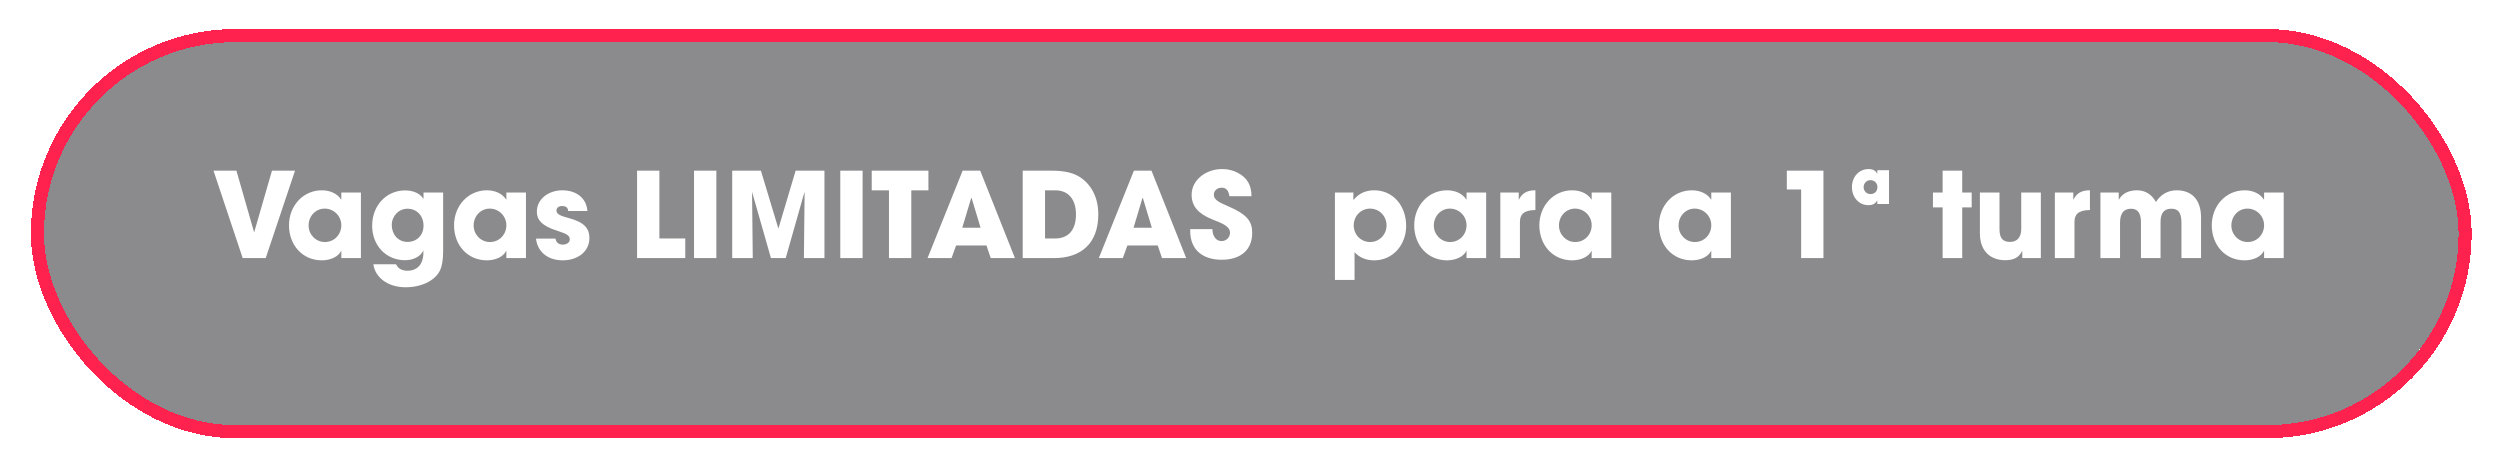
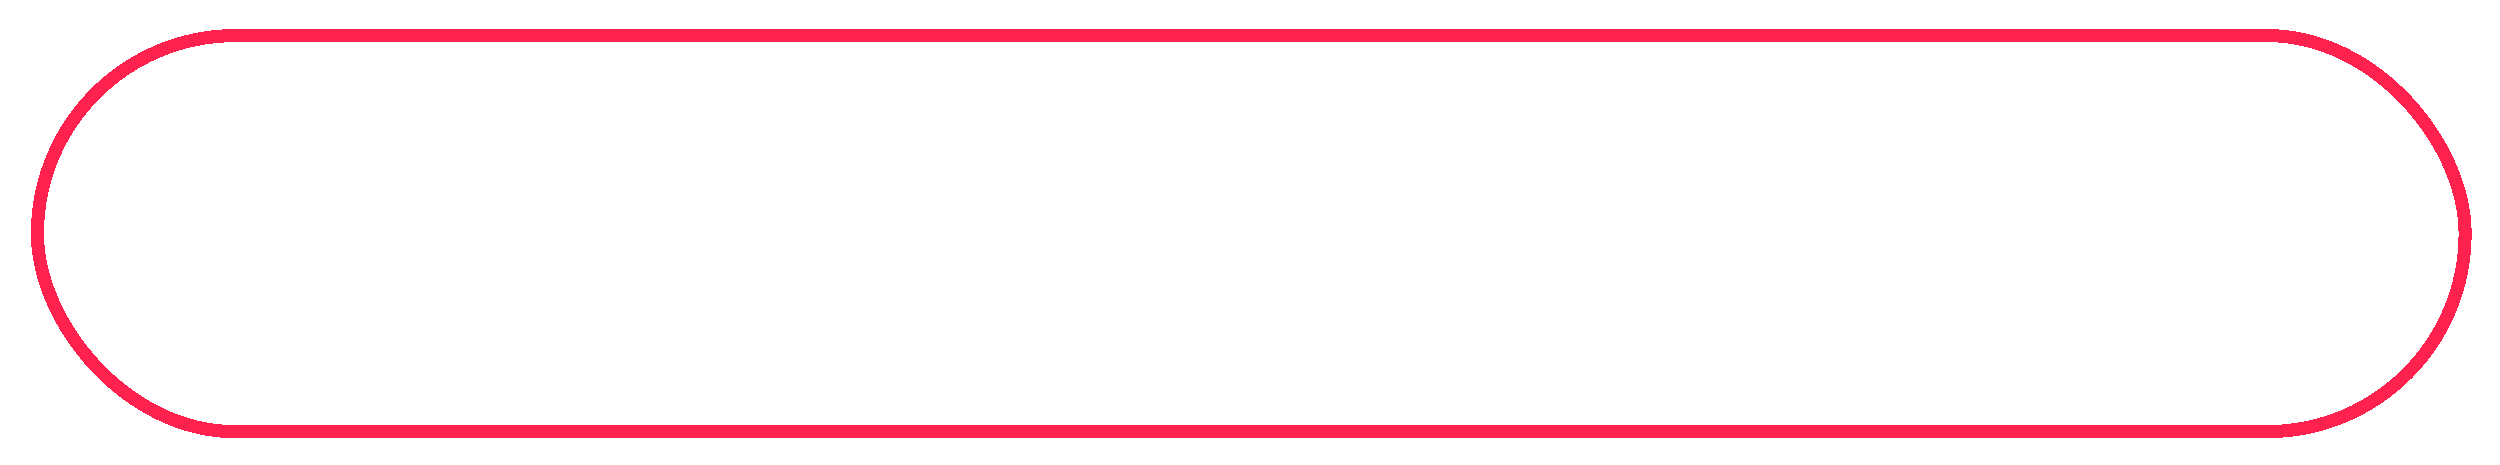
<svg xmlns="http://www.w3.org/2000/svg" fill="none" viewBox="0 0 382 71" height="71" width="382">
  <g filter="url(#filter0_d_213_1128)">
-     <rect shape-rendering="crispEdges" fill-opacity="0.5" fill="#19181C" rx="29.258" height="58.517" width="368.958" y="2.438" x="6.715" />
    <rect shape-rendering="crispEdges" stroke-width="2" stroke="#FF224F" rx="30.258" height="60.517" width="370.958" y="1.438" x="5.715" />
  </g>
-   <path fill="white" d="M40.601 39.437H37.082L32.625 26.082H36.126L38.815 35.448H38.851L41.558 26.082H45.077L40.601 39.437ZM55.148 39.437H52.153V38.354H52.117C51.684 39.238 50.492 39.779 49.175 39.779C46.215 39.779 44.158 37.451 44.158 34.42C44.158 31.46 46.306 29.078 49.175 29.078C50.402 29.078 51.539 29.565 52.117 30.485H52.153V29.421H55.148V39.437ZM49.644 36.982C51.052 36.982 52.153 35.863 52.153 34.42C52.153 33.012 51.016 31.875 49.608 31.875C48.237 31.875 47.154 33.012 47.154 34.456C47.154 35.845 48.255 36.982 49.644 36.982ZM64.697 38.552V38.264C64.246 39.22 63.127 39.761 61.9 39.761C58.976 39.761 56.865 37.506 56.865 34.492C56.865 31.424 59.012 29.096 61.9 29.096C63.199 29.096 64.192 29.583 64.679 30.359H64.715V29.421H67.711V38.372C67.711 39.725 67.53 40.754 67.169 41.44C66.447 42.829 64.48 43.894 61.972 43.894C59.139 43.894 57.298 42.288 57.045 40.375H60.51C60.853 41.115 61.521 41.367 62.261 41.367C63.776 41.367 64.697 40.375 64.697 38.552ZM62.261 36.964C63.722 36.964 64.715 35.917 64.715 34.474C64.715 33.012 63.722 31.893 62.261 31.893C60.925 31.893 59.86 33.012 59.86 34.383C59.86 35.791 60.817 36.964 62.261 36.964ZM80.368 39.437H77.372V38.354H77.336C76.903 39.238 75.712 39.779 74.394 39.779C71.435 39.779 69.377 37.451 69.377 34.42C69.377 31.46 71.525 29.078 74.394 29.078C75.621 29.078 76.758 29.565 77.336 30.485H77.372V29.421H80.368V39.437ZM74.864 36.982C76.271 36.982 77.372 35.863 77.372 34.42C77.372 33.012 76.235 31.875 74.827 31.875C73.456 31.875 72.373 33.012 72.373 34.456C72.373 35.845 73.474 36.982 74.864 36.982ZM89.754 32.236H86.812C86.794 31.659 86.379 31.478 85.892 31.478C85.386 31.478 85.025 31.767 85.025 32.146C85.025 32.687 85.513 32.958 86.902 33.319C89.284 33.95 90.06 34.907 90.06 36.369C90.06 38.462 88.256 39.779 85.982 39.779C83.726 39.779 82.12 38.498 81.903 36.459H84.881C84.971 37.09 85.422 37.379 86.018 37.379C86.541 37.379 87.065 37.072 87.065 36.603C87.065 36.044 86.722 35.755 85.224 35.286C82.697 34.51 82.03 33.517 82.03 32.344C82.03 30.359 83.888 29.078 85.91 29.078C88.075 29.078 89.609 30.269 89.754 32.236ZM104.707 39.437H97.344V26.082H100.755V36.441H104.707V39.437ZM109.459 39.437H106.048V26.082H109.459V39.437ZM125.976 39.437H122.836L122.944 29.439L122.908 29.403L120.056 39.437H117.801L114.913 29.312L115.021 39.437H111.881V26.082H116.267L118.919 34.871H118.956L121.572 26.082H125.976V39.437ZM131.805 39.437H128.395V26.082H131.805V39.437ZM139.245 39.437H135.834V29.078H133.199V26.082H141.862V29.078H139.245V39.437ZM155.083 39.437H151.383L150.734 37.506H146.096L145.392 39.437H141.729L147.088 26.082H149.777L155.083 39.437ZM149.831 34.799L148.46 30.251L148.406 30.233L147.034 34.799H149.831ZM161.053 39.437H156.271V26.082H160.818C162.479 26.082 163.796 26.371 164.734 26.894C166.629 27.977 167.82 30.034 167.82 32.759C167.82 37.163 165.222 39.437 161.053 39.437ZM159.681 36.441H161.215C163.182 36.441 164.41 35.214 164.41 32.777C164.41 30.395 163.2 29.078 161.233 29.078H159.681V36.441ZM181.254 39.437H177.554L176.905 37.506H172.267L171.563 39.437H167.899L173.259 26.082H175.948L181.254 39.437ZM176.002 34.799L174.631 30.251L174.577 30.233L173.205 34.799H176.002ZM191.23 29.98H187.855C187.711 29.024 187.314 28.681 186.646 28.681C186.015 28.681 185.473 29.132 185.473 29.728C185.473 30.522 186.195 30.883 187.657 31.514C190.598 32.777 191.338 33.842 191.338 35.593C191.338 38.173 189.57 39.689 186.682 39.689C183.777 39.689 181.864 38.173 181.864 35.304V35.015H185.257C185.275 36.116 185.816 36.838 186.664 36.838C187.368 36.838 187.946 36.278 187.946 35.557C187.946 34.492 186.466 34.023 185.257 33.535C183.073 32.651 182.08 31.496 182.08 29.764C182.08 27.49 184.282 25.829 186.736 25.829C187.621 25.829 188.397 26.028 189.1 26.389C190.526 27.129 191.212 28.194 191.23 29.98ZM206.974 42.775H203.978V29.421H206.794V30.522H206.848C207.642 29.529 208.743 29.078 209.988 29.078C212.839 29.078 214.86 31.406 214.86 34.528C214.86 37.379 212.857 39.779 209.988 39.779C208.815 39.779 207.786 39.419 206.974 38.534V42.775ZM209.356 36.982C210.782 36.982 211.865 35.827 211.865 34.438C211.865 33.03 210.782 31.875 209.338 31.875C207.967 31.875 206.848 32.994 206.848 34.438C206.848 35.845 207.931 36.982 209.356 36.982ZM227.083 39.437H224.087V38.354H224.051C223.618 39.238 222.427 39.779 221.109 39.779C218.15 39.779 216.092 37.451 216.092 34.42C216.092 31.46 218.24 29.078 221.109 29.078C222.336 29.078 223.473 29.565 224.051 30.485H224.087V29.421H227.083V39.437ZM221.578 36.982C222.986 36.982 224.087 35.863 224.087 34.42C224.087 33.012 222.95 31.875 221.542 31.875C220.171 31.875 219.088 33.012 219.088 34.456C219.088 35.845 220.189 36.982 221.578 36.982ZM232.246 39.437H229.25V29.421H232.065V30.485H232.101C232.625 29.421 233.455 29.078 234.61 29.078V32.092C232.823 32.11 232.246 32.777 232.246 33.914V39.437ZM246.204 39.437H243.208V38.354H243.172C242.739 39.238 241.548 39.779 240.231 39.779C237.271 39.779 235.214 37.451 235.214 34.42C235.214 31.46 237.361 29.078 240.231 29.078C241.458 29.078 242.595 29.565 243.172 30.485H243.208V29.421H246.204V39.437ZM240.7 36.982C242.108 36.982 243.208 35.863 243.208 34.42C243.208 33.012 242.071 31.875 240.664 31.875C239.292 31.875 238.209 33.012 238.209 34.456C238.209 35.845 239.31 36.982 240.7 36.982ZM264.48 39.437H261.484V38.354H261.448C261.015 39.238 259.824 39.779 258.506 39.779C255.547 39.779 253.489 37.451 253.489 34.42C253.489 31.46 255.637 29.078 258.506 29.078C259.733 29.078 260.87 29.565 261.448 30.485H261.484V29.421H264.48V39.437ZM258.975 36.982C260.383 36.982 261.484 35.863 261.484 34.42C261.484 33.012 260.347 31.875 258.939 31.875C257.568 31.875 256.485 33.012 256.485 34.456C256.485 35.845 257.586 36.982 258.975 36.982ZM278.622 39.437H275.212V28.952H273.028V26.082H278.622V39.437ZM288.641 31.171H286.855V30.648H286.818C286.548 31.171 286.06 31.352 285.501 31.352C284.003 31.352 282.975 30.107 282.975 28.591C282.975 27.021 284.057 25.829 285.537 25.829C286.115 25.829 286.566 26.028 286.836 26.533H286.855V26.01H288.641V31.171ZM286.873 28.591C286.873 27.995 286.439 27.526 285.79 27.526C285.23 27.526 284.761 27.995 284.761 28.591C284.761 29.186 285.23 29.655 285.808 29.655C286.439 29.655 286.873 29.222 286.873 28.591ZM299.828 39.437H296.833V31.695H295.353V29.421H296.833V26.082H299.828V29.421H301.272V31.695H299.828V39.437ZM311.84 39.437H309.006V38.372H308.97C308.537 39.292 307.743 39.761 306.39 39.761C304.278 39.761 302.528 38.498 302.528 35.647V29.421H305.523V35.033C305.523 36.351 305.993 36.964 307.13 36.964C308.267 36.964 308.844 36.206 308.844 34.979V29.421H311.84V39.437ZM316.979 39.437H313.983V29.421H316.799V30.485H316.835C317.358 29.421 318.188 29.078 319.343 29.078V32.092C317.557 32.11 316.979 32.777 316.979 33.914V39.437ZM336.321 39.437H333.325V34.041C333.325 32.471 332.82 31.893 331.791 31.893C330.654 31.893 330.131 32.579 330.131 33.896V39.437H327.135V33.914C327.135 32.615 326.666 31.893 325.637 31.893C324.464 31.893 323.941 32.651 323.941 34.041V39.437H320.945V29.421H323.742V30.485H323.778C324.302 29.547 325.258 29.078 326.539 29.078C327.839 29.078 328.795 29.728 329.427 30.864C330.149 29.728 331.232 29.078 332.603 29.078C334.841 29.078 336.321 30.449 336.321 33.247V39.437ZM348.949 39.437H345.953V38.354H345.917C345.484 39.238 344.293 39.779 342.975 39.779C340.016 39.779 337.958 37.451 337.958 34.42C337.958 31.46 340.106 29.078 342.975 29.078C344.202 29.078 345.339 29.565 345.917 30.485H345.953V29.421H348.949V39.437ZM343.444 36.982C344.852 36.982 345.953 35.863 345.953 34.42C345.953 33.012 344.816 31.875 343.408 31.875C342.037 31.875 340.954 33.012 340.954 34.456C340.954 35.845 342.055 36.982 343.444 36.982Z" />
+   <path fill="white" d="M40.601 39.437H37.082L32.625 26.082H36.126L38.815 35.448H38.851L41.558 26.082H45.077L40.601 39.437ZM55.148 39.437H52.153V38.354H52.117C51.684 39.238 50.492 39.779 49.175 39.779C46.215 39.779 44.158 37.451 44.158 34.42C44.158 31.46 46.306 29.078 49.175 29.078C50.402 29.078 51.539 29.565 52.117 30.485H52.153V29.421H55.148V39.437ZM49.644 36.982C51.052 36.982 52.153 35.863 52.153 34.42C52.153 33.012 51.016 31.875 49.608 31.875C48.237 31.875 47.154 33.012 47.154 34.456C47.154 35.845 48.255 36.982 49.644 36.982ZM64.697 38.552V38.264C64.246 39.22 63.127 39.761 61.9 39.761C58.976 39.761 56.865 37.506 56.865 34.492C56.865 31.424 59.012 29.096 61.9 29.096C63.199 29.096 64.192 29.583 64.679 30.359H64.715V29.421H67.711V38.372C67.711 39.725 67.53 40.754 67.169 41.44C66.447 42.829 64.48 43.894 61.972 43.894C59.139 43.894 57.298 42.288 57.045 40.375H60.51C60.853 41.115 61.521 41.367 62.261 41.367C63.776 41.367 64.697 40.375 64.697 38.552ZM62.261 36.964C63.722 36.964 64.715 35.917 64.715 34.474C64.715 33.012 63.722 31.893 62.261 31.893C60.925 31.893 59.86 33.012 59.86 34.383C59.86 35.791 60.817 36.964 62.261 36.964ZM80.368 39.437H77.372V38.354H77.336C76.903 39.238 75.712 39.779 74.394 39.779C71.435 39.779 69.377 37.451 69.377 34.42C69.377 31.46 71.525 29.078 74.394 29.078C75.621 29.078 76.758 29.565 77.336 30.485H77.372V29.421H80.368V39.437ZM74.864 36.982C76.271 36.982 77.372 35.863 77.372 34.42C77.372 33.012 76.235 31.875 74.827 31.875C73.456 31.875 72.373 33.012 72.373 34.456C72.373 35.845 73.474 36.982 74.864 36.982ZM89.754 32.236H86.812C86.794 31.659 86.379 31.478 85.892 31.478C85.386 31.478 85.025 31.767 85.025 32.146C85.025 32.687 85.513 32.958 86.902 33.319C89.284 33.95 90.06 34.907 90.06 36.369C90.06 38.462 88.256 39.779 85.982 39.779C83.726 39.779 82.12 38.498 81.903 36.459H84.881C84.971 37.09 85.422 37.379 86.018 37.379C86.541 37.379 87.065 37.072 87.065 36.603C87.065 36.044 86.722 35.755 85.224 35.286C82.697 34.51 82.03 33.517 82.03 32.344C82.03 30.359 83.888 29.078 85.91 29.078C88.075 29.078 89.609 30.269 89.754 32.236ZM104.707 39.437H97.344V26.082H100.755V36.441H104.707V39.437ZM109.459 39.437H106.048V26.082H109.459V39.437ZM125.976 39.437H122.836L122.944 29.439L122.908 29.403L120.056 39.437H117.801L114.913 29.312L115.021 39.437H111.881V26.082H116.267L118.919 34.871H118.956L121.572 26.082H125.976V39.437ZM131.805 39.437H128.395V26.082H131.805V39.437ZM139.245 39.437H135.834V29.078H133.199V26.082H141.862V29.078H139.245V39.437ZM155.083 39.437H151.383L150.734 37.506H146.096L145.392 39.437H141.729L147.088 26.082H149.777L155.083 39.437ZM149.831 34.799L148.46 30.251L148.406 30.233L147.034 34.799H149.831ZM161.053 39.437H156.271V26.082H160.818C162.479 26.082 163.796 26.371 164.734 26.894C166.629 27.977 167.82 30.034 167.82 32.759C167.82 37.163 165.222 39.437 161.053 39.437ZM159.681 36.441H161.215C163.182 36.441 164.41 35.214 164.41 32.777C164.41 30.395 163.2 29.078 161.233 29.078H159.681V36.441ZM181.254 39.437H177.554L176.905 37.506H172.267L171.563 39.437H167.899L173.259 26.082H175.948L181.254 39.437ZM176.002 34.799L174.631 30.251L174.577 30.233L173.205 34.799H176.002ZM191.23 29.98H187.855C187.711 29.024 187.314 28.681 186.646 28.681C186.015 28.681 185.473 29.132 185.473 29.728C185.473 30.522 186.195 30.883 187.657 31.514C190.598 32.777 191.338 33.842 191.338 35.593C191.338 38.173 189.57 39.689 186.682 39.689C183.777 39.689 181.864 38.173 181.864 35.304V35.015H185.257C185.275 36.116 185.816 36.838 186.664 36.838C187.368 36.838 187.946 36.278 187.946 35.557C187.946 34.492 186.466 34.023 185.257 33.535C183.073 32.651 182.08 31.496 182.08 29.764C182.08 27.49 184.282 25.829 186.736 25.829C187.621 25.829 188.397 26.028 189.1 26.389C190.526 27.129 191.212 28.194 191.23 29.98ZM206.974 42.775H203.978V29.421H206.794V30.522H206.848C207.642 29.529 208.743 29.078 209.988 29.078C212.839 29.078 214.86 31.406 214.86 34.528C214.86 37.379 212.857 39.779 209.988 39.779C208.815 39.779 207.786 39.419 206.974 38.534V42.775ZM209.356 36.982C210.782 36.982 211.865 35.827 211.865 34.438C211.865 33.03 210.782 31.875 209.338 31.875C207.967 31.875 206.848 32.994 206.848 34.438C206.848 35.845 207.931 36.982 209.356 36.982ZM227.083 39.437H224.087V38.354H224.051C223.618 39.238 222.427 39.779 221.109 39.779C218.15 39.779 216.092 37.451 216.092 34.42C216.092 31.46 218.24 29.078 221.109 29.078C222.336 29.078 223.473 29.565 224.051 30.485H224.087V29.421H227.083V39.437ZM221.578 36.982C222.986 36.982 224.087 35.863 224.087 34.42C224.087 33.012 222.95 31.875 221.542 31.875C220.171 31.875 219.088 33.012 219.088 34.456C219.088 35.845 220.189 36.982 221.578 36.982ZM232.246 39.437H229.25V29.421H232.065V30.485H232.101C232.625 29.421 233.455 29.078 234.61 29.078V32.092C232.823 32.11 232.246 32.777 232.246 33.914V39.437ZM246.204 39.437H243.208V38.354H243.172C242.739 39.238 241.548 39.779 240.231 39.779C237.271 39.779 235.214 37.451 235.214 34.42C235.214 31.46 237.361 29.078 240.231 29.078C241.458 29.078 242.595 29.565 243.172 30.485H243.208V29.421H246.204V39.437ZM240.7 36.982C242.108 36.982 243.208 35.863 243.208 34.42C243.208 33.012 242.071 31.875 240.664 31.875C239.292 31.875 238.209 33.012 238.209 34.456C238.209 35.845 239.31 36.982 240.7 36.982ZM264.48 39.437H261.484V38.354H261.448C261.015 39.238 259.824 39.779 258.506 39.779C255.547 39.779 253.489 37.451 253.489 34.42C253.489 31.46 255.637 29.078 258.506 29.078C259.733 29.078 260.87 29.565 261.448 30.485H261.484V29.421H264.48V39.437ZM258.975 36.982C260.383 36.982 261.484 35.863 261.484 34.42C261.484 33.012 260.347 31.875 258.939 31.875C257.568 31.875 256.485 33.012 256.485 34.456C256.485 35.845 257.586 36.982 258.975 36.982ZM278.622 39.437H275.212V28.952H273.028V26.082H278.622V39.437ZM288.641 31.171H286.855V30.648H286.818C286.548 31.171 286.06 31.352 285.501 31.352C284.003 31.352 282.975 30.107 282.975 28.591C282.975 27.021 284.057 25.829 285.537 25.829C286.115 25.829 286.566 26.028 286.836 26.533H286.855V26.01H288.641V31.171ZM286.873 28.591C286.873 27.995 286.439 27.526 285.79 27.526C285.23 27.526 284.761 27.995 284.761 28.591C284.761 29.186 285.23 29.655 285.808 29.655C286.439 29.655 286.873 29.222 286.873 28.591ZM299.828 39.437H296.833V31.695H295.353V29.421H296.833V26.082H299.828V29.421H301.272V31.695H299.828V39.437ZM311.84 39.437H309.006V38.372H308.97C308.537 39.292 307.743 39.761 306.39 39.761C304.278 39.761 302.528 38.498 302.528 35.647V29.421H305.523V35.033C305.523 36.351 305.993 36.964 307.13 36.964C308.267 36.964 308.844 36.206 308.844 34.979V29.421H311.84V39.437ZM316.979 39.437H313.983V29.421H316.799V30.485H316.835C317.358 29.421 318.188 29.078 319.343 29.078V32.092C317.557 32.11 316.979 32.777 316.979 33.914V39.437ZM336.321 39.437H333.325V34.041C333.325 32.471 332.82 31.893 331.791 31.893C330.654 31.893 330.131 32.579 330.131 33.896V39.437H327.135V33.914C327.135 32.615 326.666 31.893 325.637 31.893C324.464 31.893 323.941 32.651 323.941 34.041V39.437H320.945V29.421H323.742V30.485H323.778C324.302 29.547 325.258 29.078 326.539 29.078C327.839 29.078 328.795 29.728 329.427 30.864C330.149 29.728 331.232 29.078 332.603 29.078C334.841 29.078 336.321 30.449 336.321 33.247V39.437ZM348.949 39.437H345.953V38.354H345.917C345.484 39.238 344.293 39.779 342.975 39.779C340.016 39.779 337.958 37.451 337.958 34.42C337.958 31.46 340.106 29.078 342.975 29.078C344.202 29.078 345.339 29.565 345.917 30.485H345.953V29.421H348.949ZM343.444 36.982C344.852 36.982 345.953 35.863 345.953 34.42C345.953 33.012 344.816 31.875 343.408 31.875C342.037 31.875 340.954 33.012 340.954 34.456C340.954 35.845 342.055 36.982 343.444 36.982Z" />
  <defs>
    <filter color-interpolation-filters="sRGB" filterUnits="userSpaceOnUse" height="70.517" width="380.958" y="0.438" x="0.715" id="filter0_d_213_1128">
      <feFlood result="BackgroundImageFix" flood-opacity="0" />
      <feColorMatrix result="hardAlpha" values="0 0 0 0 0 0 0 0 0 0 0 0 0 0 0 0 0 0 127 0" type="matrix" in="SourceAlpha" />
      <feOffset dy="4" />
      <feGaussianBlur stdDeviation="2" />
      <feComposite operator="out" in2="hardAlpha" />
      <feColorMatrix values="0 0 0 0 0 0 0 0 0 0 0 0 0 0 0 0 0 0 0.25 0" type="matrix" />
      <feBlend result="effect1_dropShadow_213_1128" in2="BackgroundImageFix" mode="normal" />
      <feBlend result="shape" in2="effect1_dropShadow_213_1128" in="SourceGraphic" mode="normal" />
    </filter>
  </defs>
</svg>